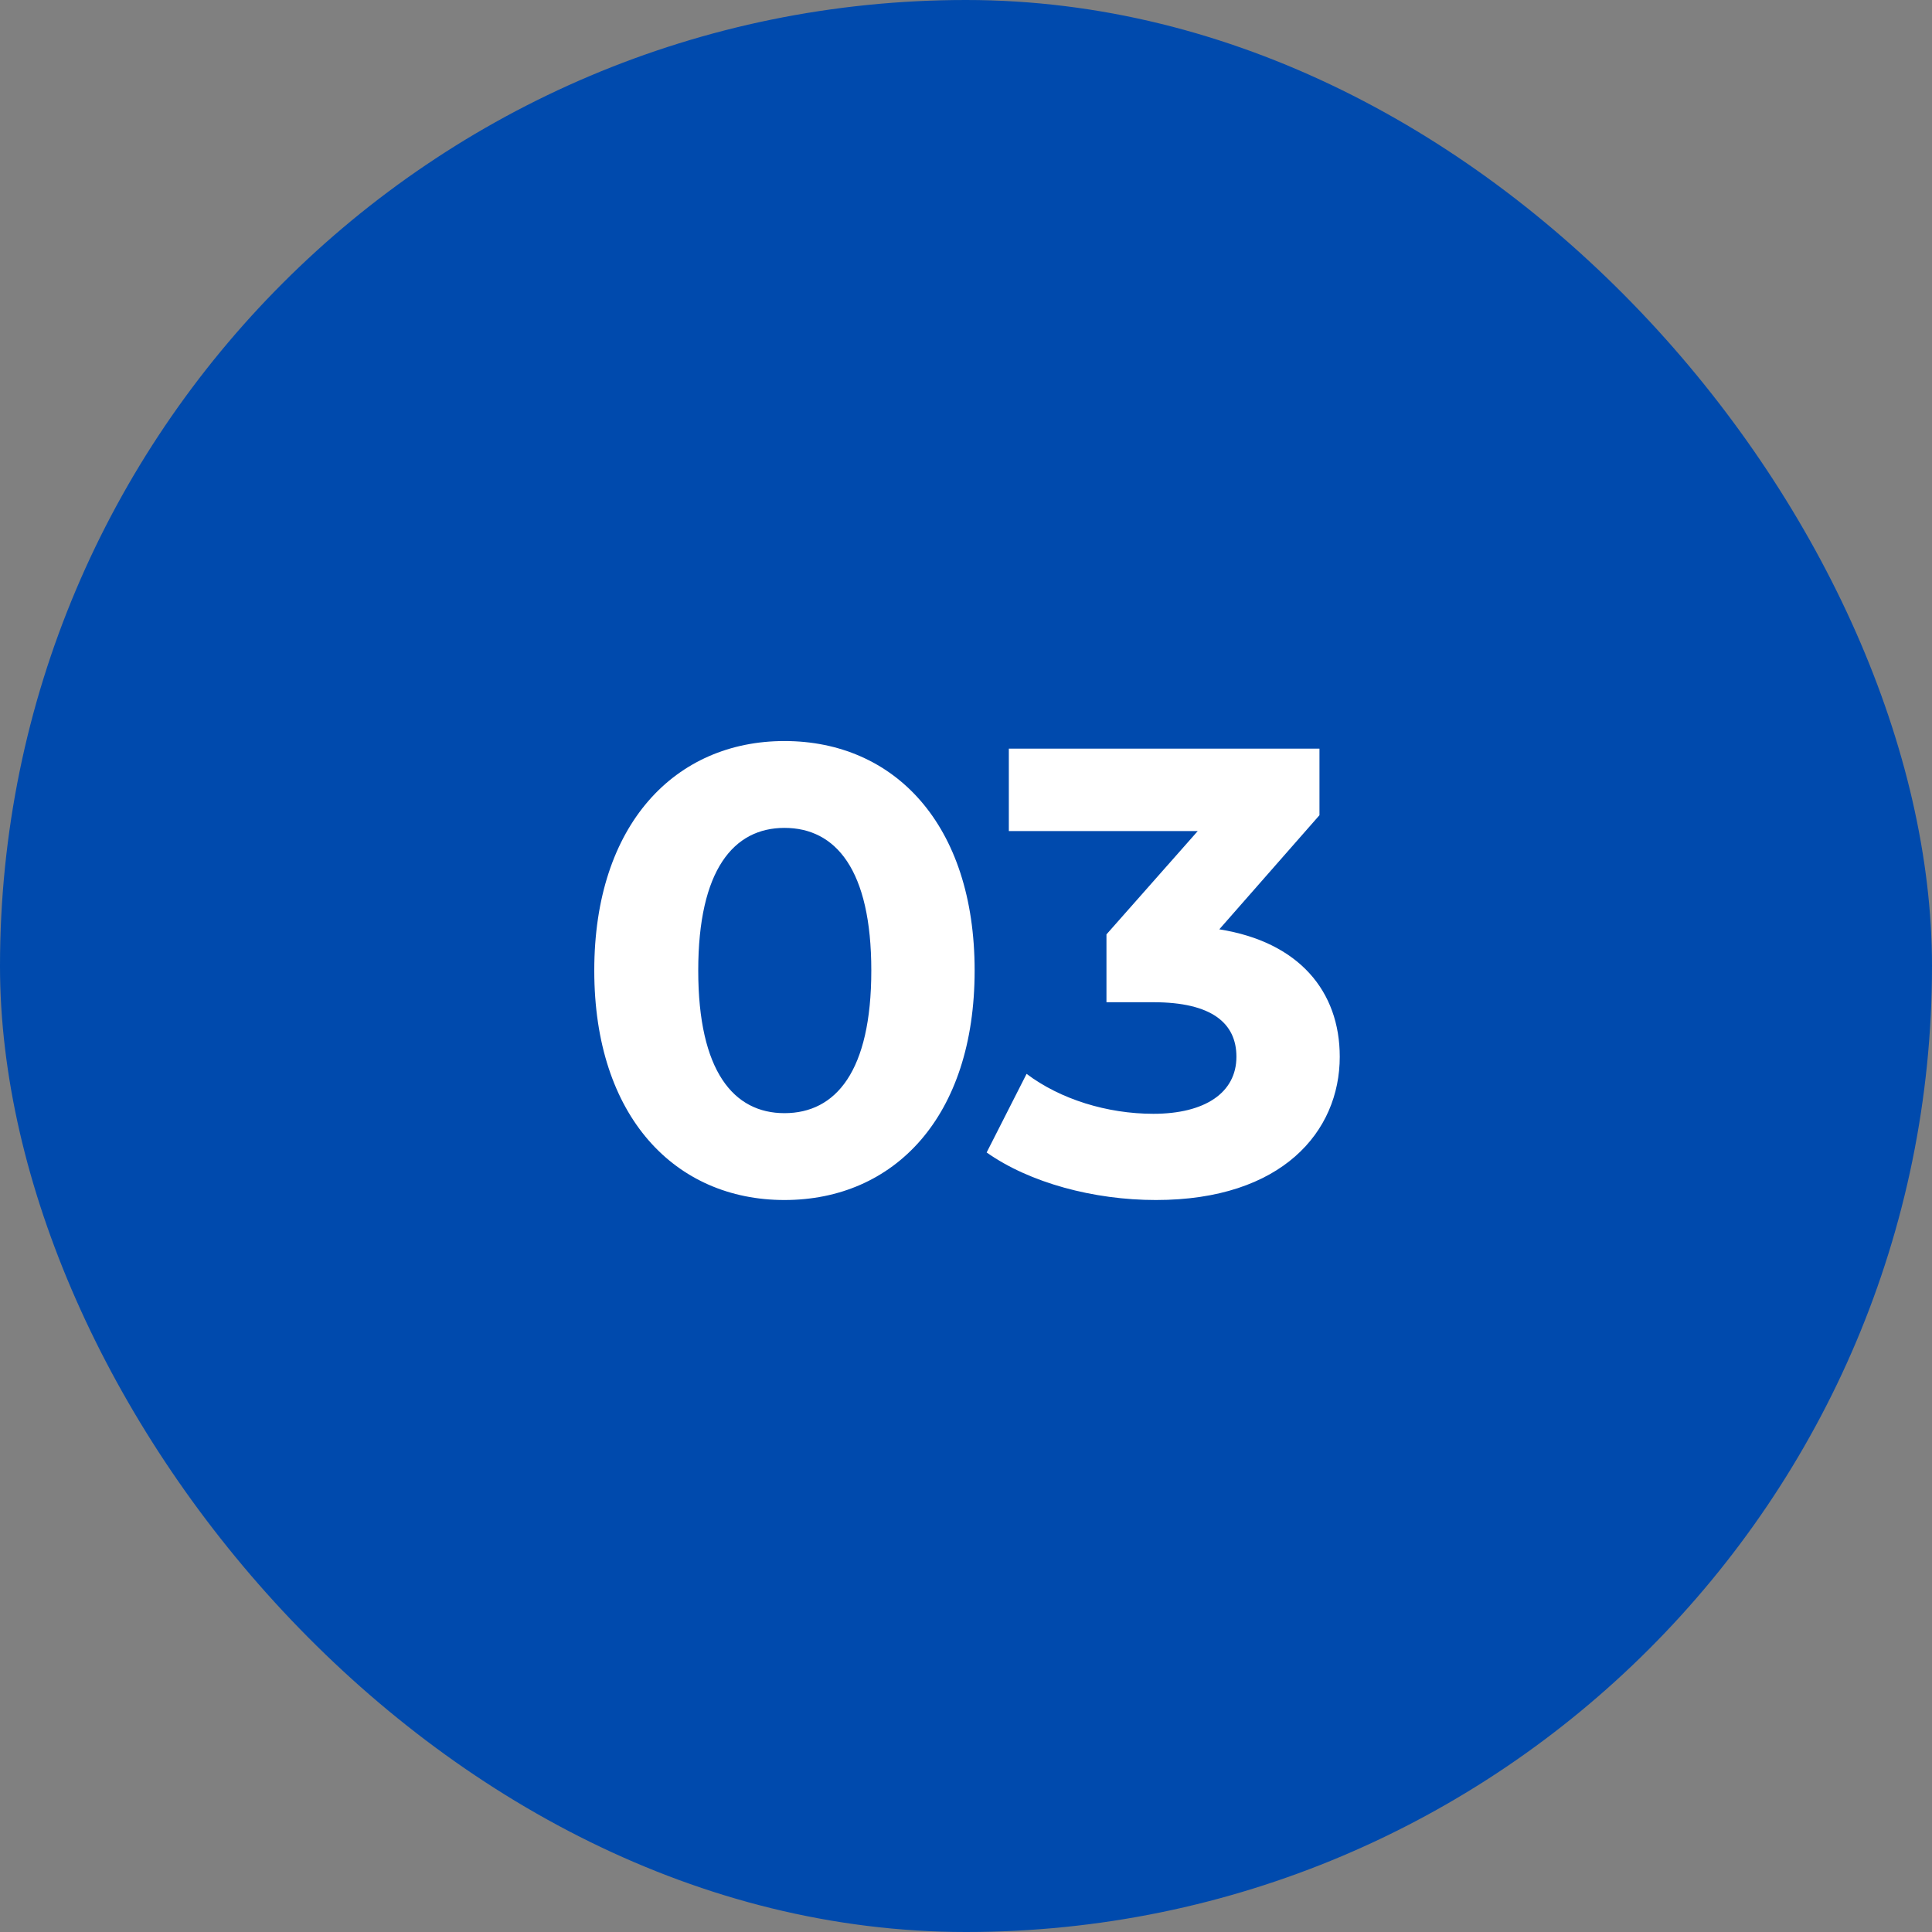
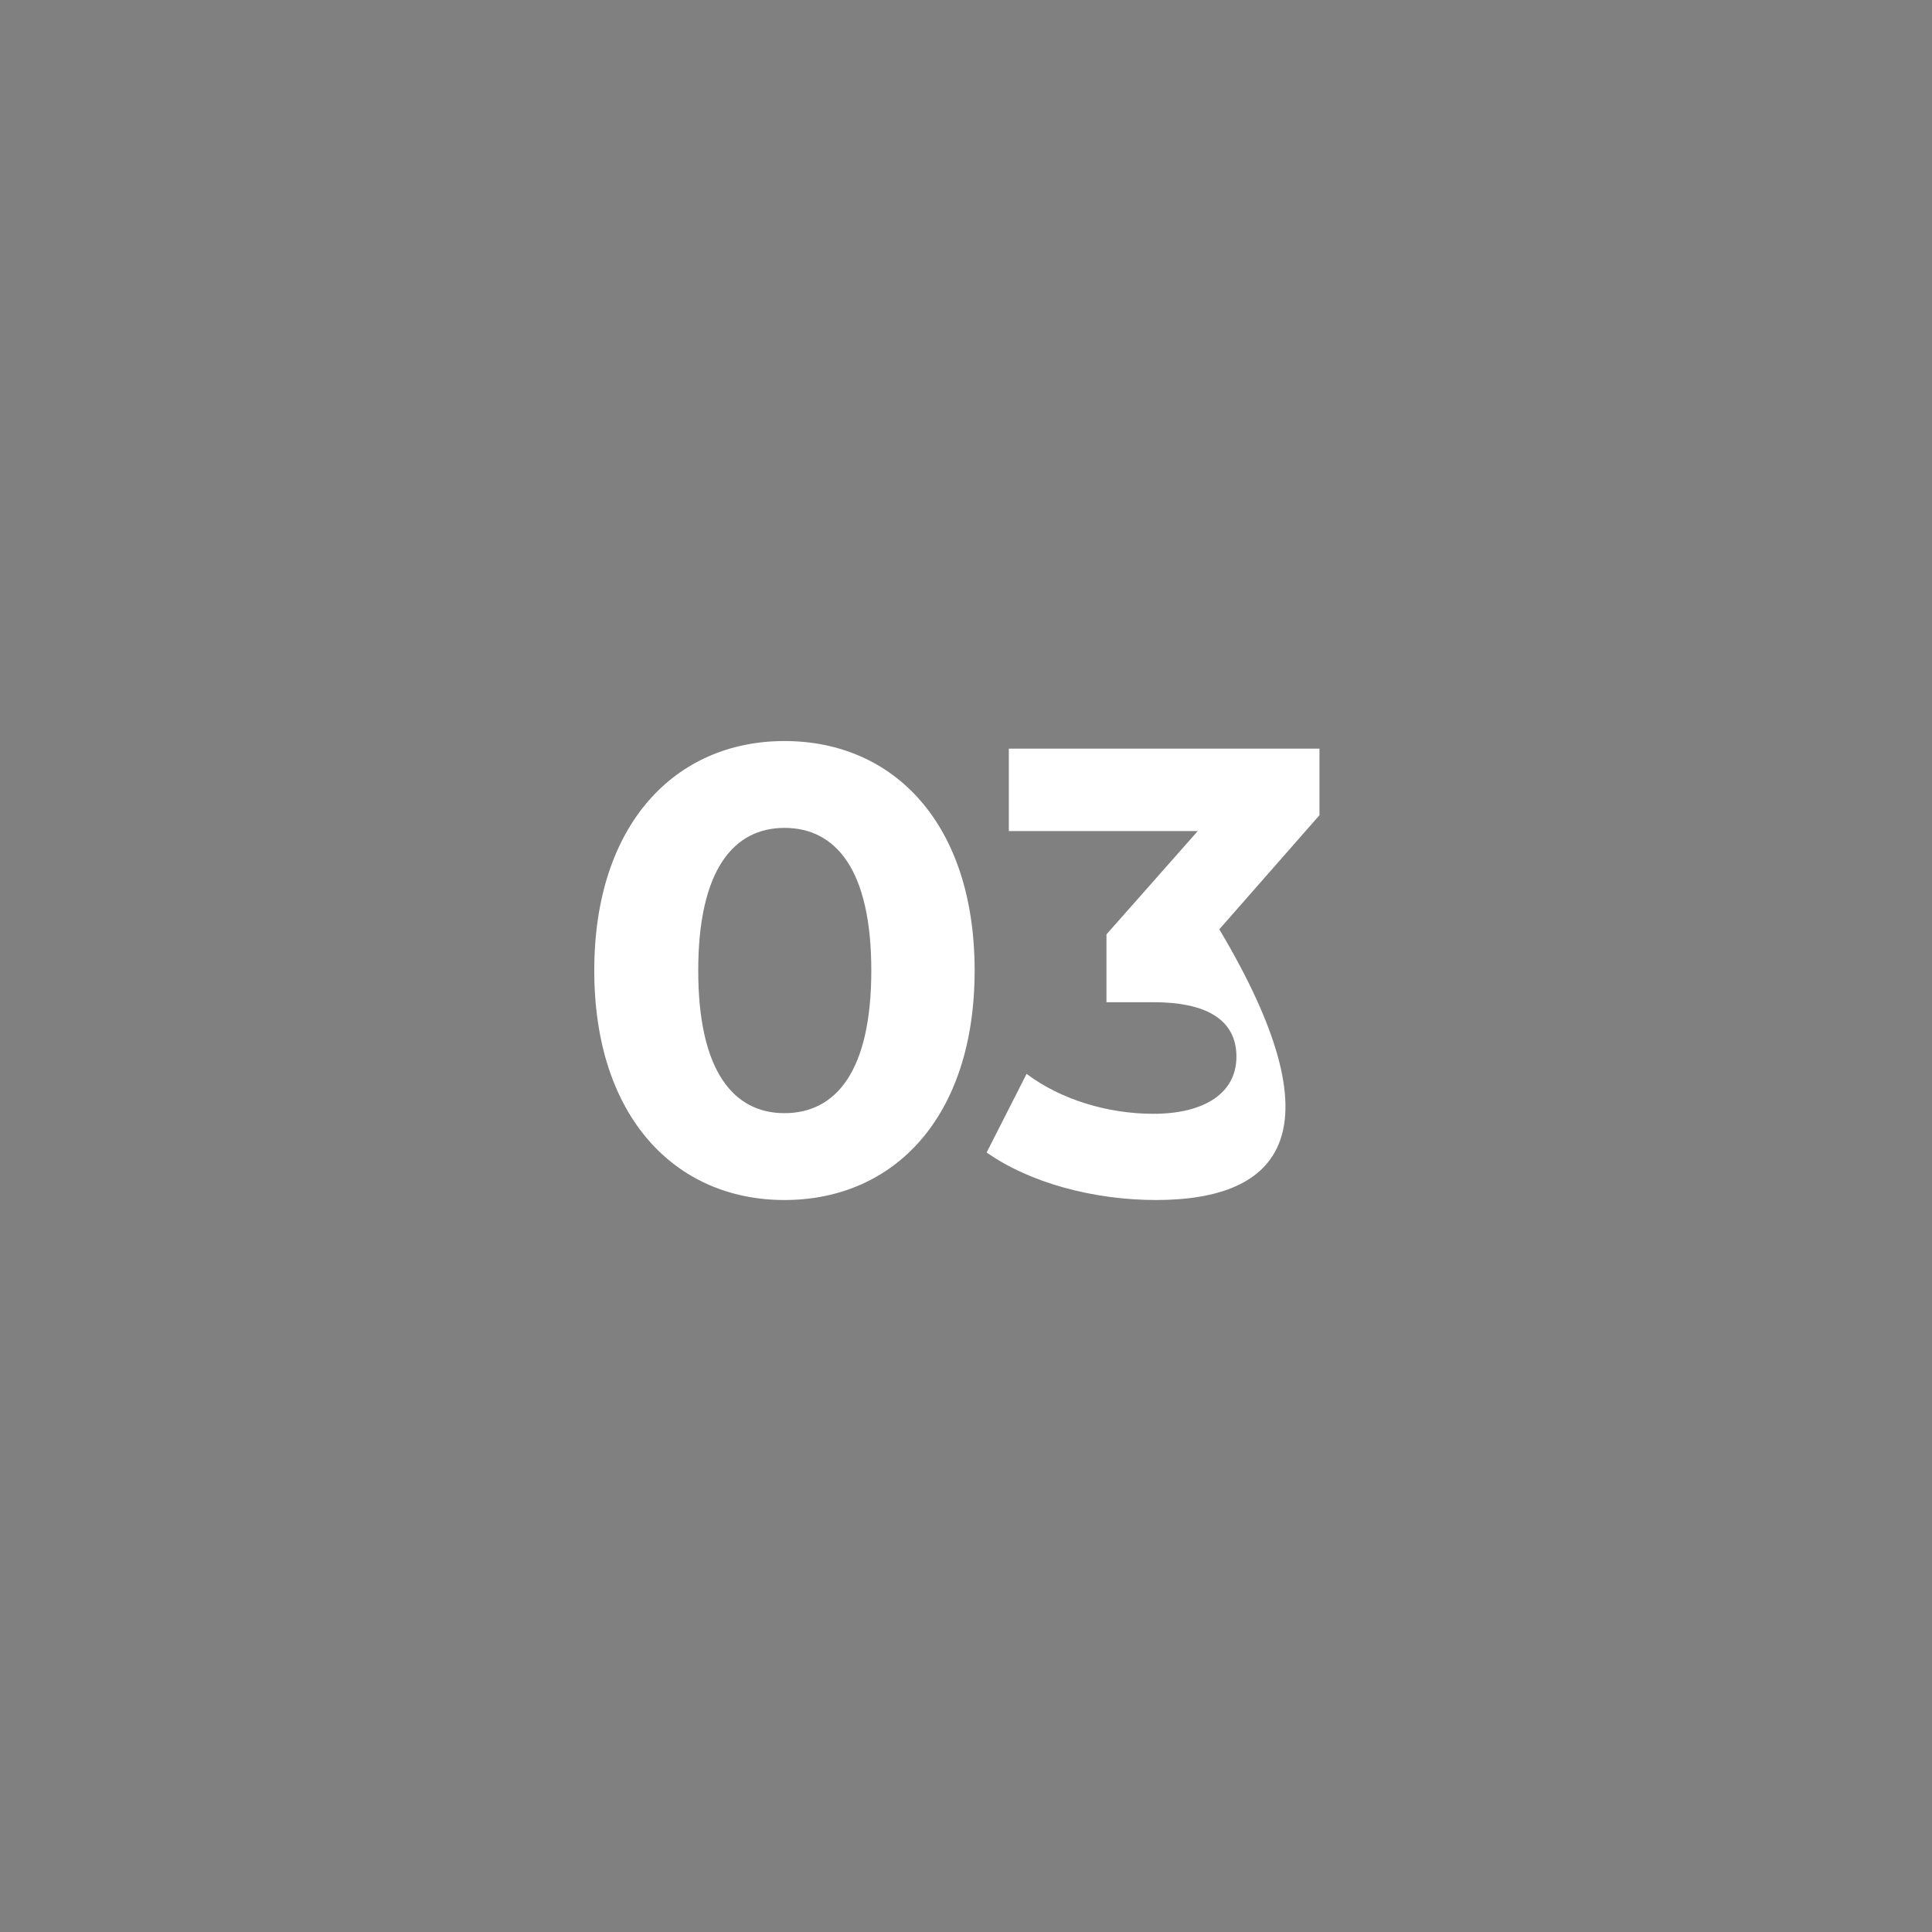
<svg xmlns="http://www.w3.org/2000/svg" width="64" height="64" viewBox="0 0 64 64" fill="none">
  <rect x="0" y="0" width="64" height="64" fill="#808080" stroke="none" />
-   <rect width="64" height="64" rx="32" fill="#004AAD" />
-   <path d="M25.986 39.752C22.374 39.752 19.686 37.001 19.686 32.15C19.686 27.299 22.374 24.548 25.986 24.548C29.619 24.548 32.286 27.299 32.286 32.15C32.286 37.001 29.619 39.752 25.986 39.752ZM25.986 36.875C27.687 36.875 28.863 35.489 28.863 32.15C28.863 28.811 27.687 27.425 25.986 27.425C24.306 27.425 23.13 28.811 23.13 32.15C23.13 35.489 24.306 36.875 25.986 36.875ZM40.391 30.785C43.037 31.205 44.381 32.843 44.381 35.006C44.381 37.484 42.47 39.752 38.291 39.752C36.233 39.752 34.112 39.185 32.684 38.177L34.007 35.573C35.12 36.413 36.674 36.896 38.207 36.896C39.908 36.896 40.958 36.203 40.958 35.006C40.958 33.893 40.139 33.2 38.207 33.2H36.653V30.953L39.677 27.53H33.419V24.8H43.709V27.005L40.391 30.785Z" fill="white" />
+   <path d="M25.986 39.752C22.374 39.752 19.686 37.001 19.686 32.15C19.686 27.299 22.374 24.548 25.986 24.548C29.619 24.548 32.286 27.299 32.286 32.15C32.286 37.001 29.619 39.752 25.986 39.752ZM25.986 36.875C27.687 36.875 28.863 35.489 28.863 32.15C28.863 28.811 27.687 27.425 25.986 27.425C24.306 27.425 23.13 28.811 23.13 32.15C23.13 35.489 24.306 36.875 25.986 36.875ZM40.391 30.785C44.381 37.484 42.47 39.752 38.291 39.752C36.233 39.752 34.112 39.185 32.684 38.177L34.007 35.573C35.12 36.413 36.674 36.896 38.207 36.896C39.908 36.896 40.958 36.203 40.958 35.006C40.958 33.893 40.139 33.2 38.207 33.2H36.653V30.953L39.677 27.53H33.419V24.8H43.709V27.005L40.391 30.785Z" fill="white" />
</svg>